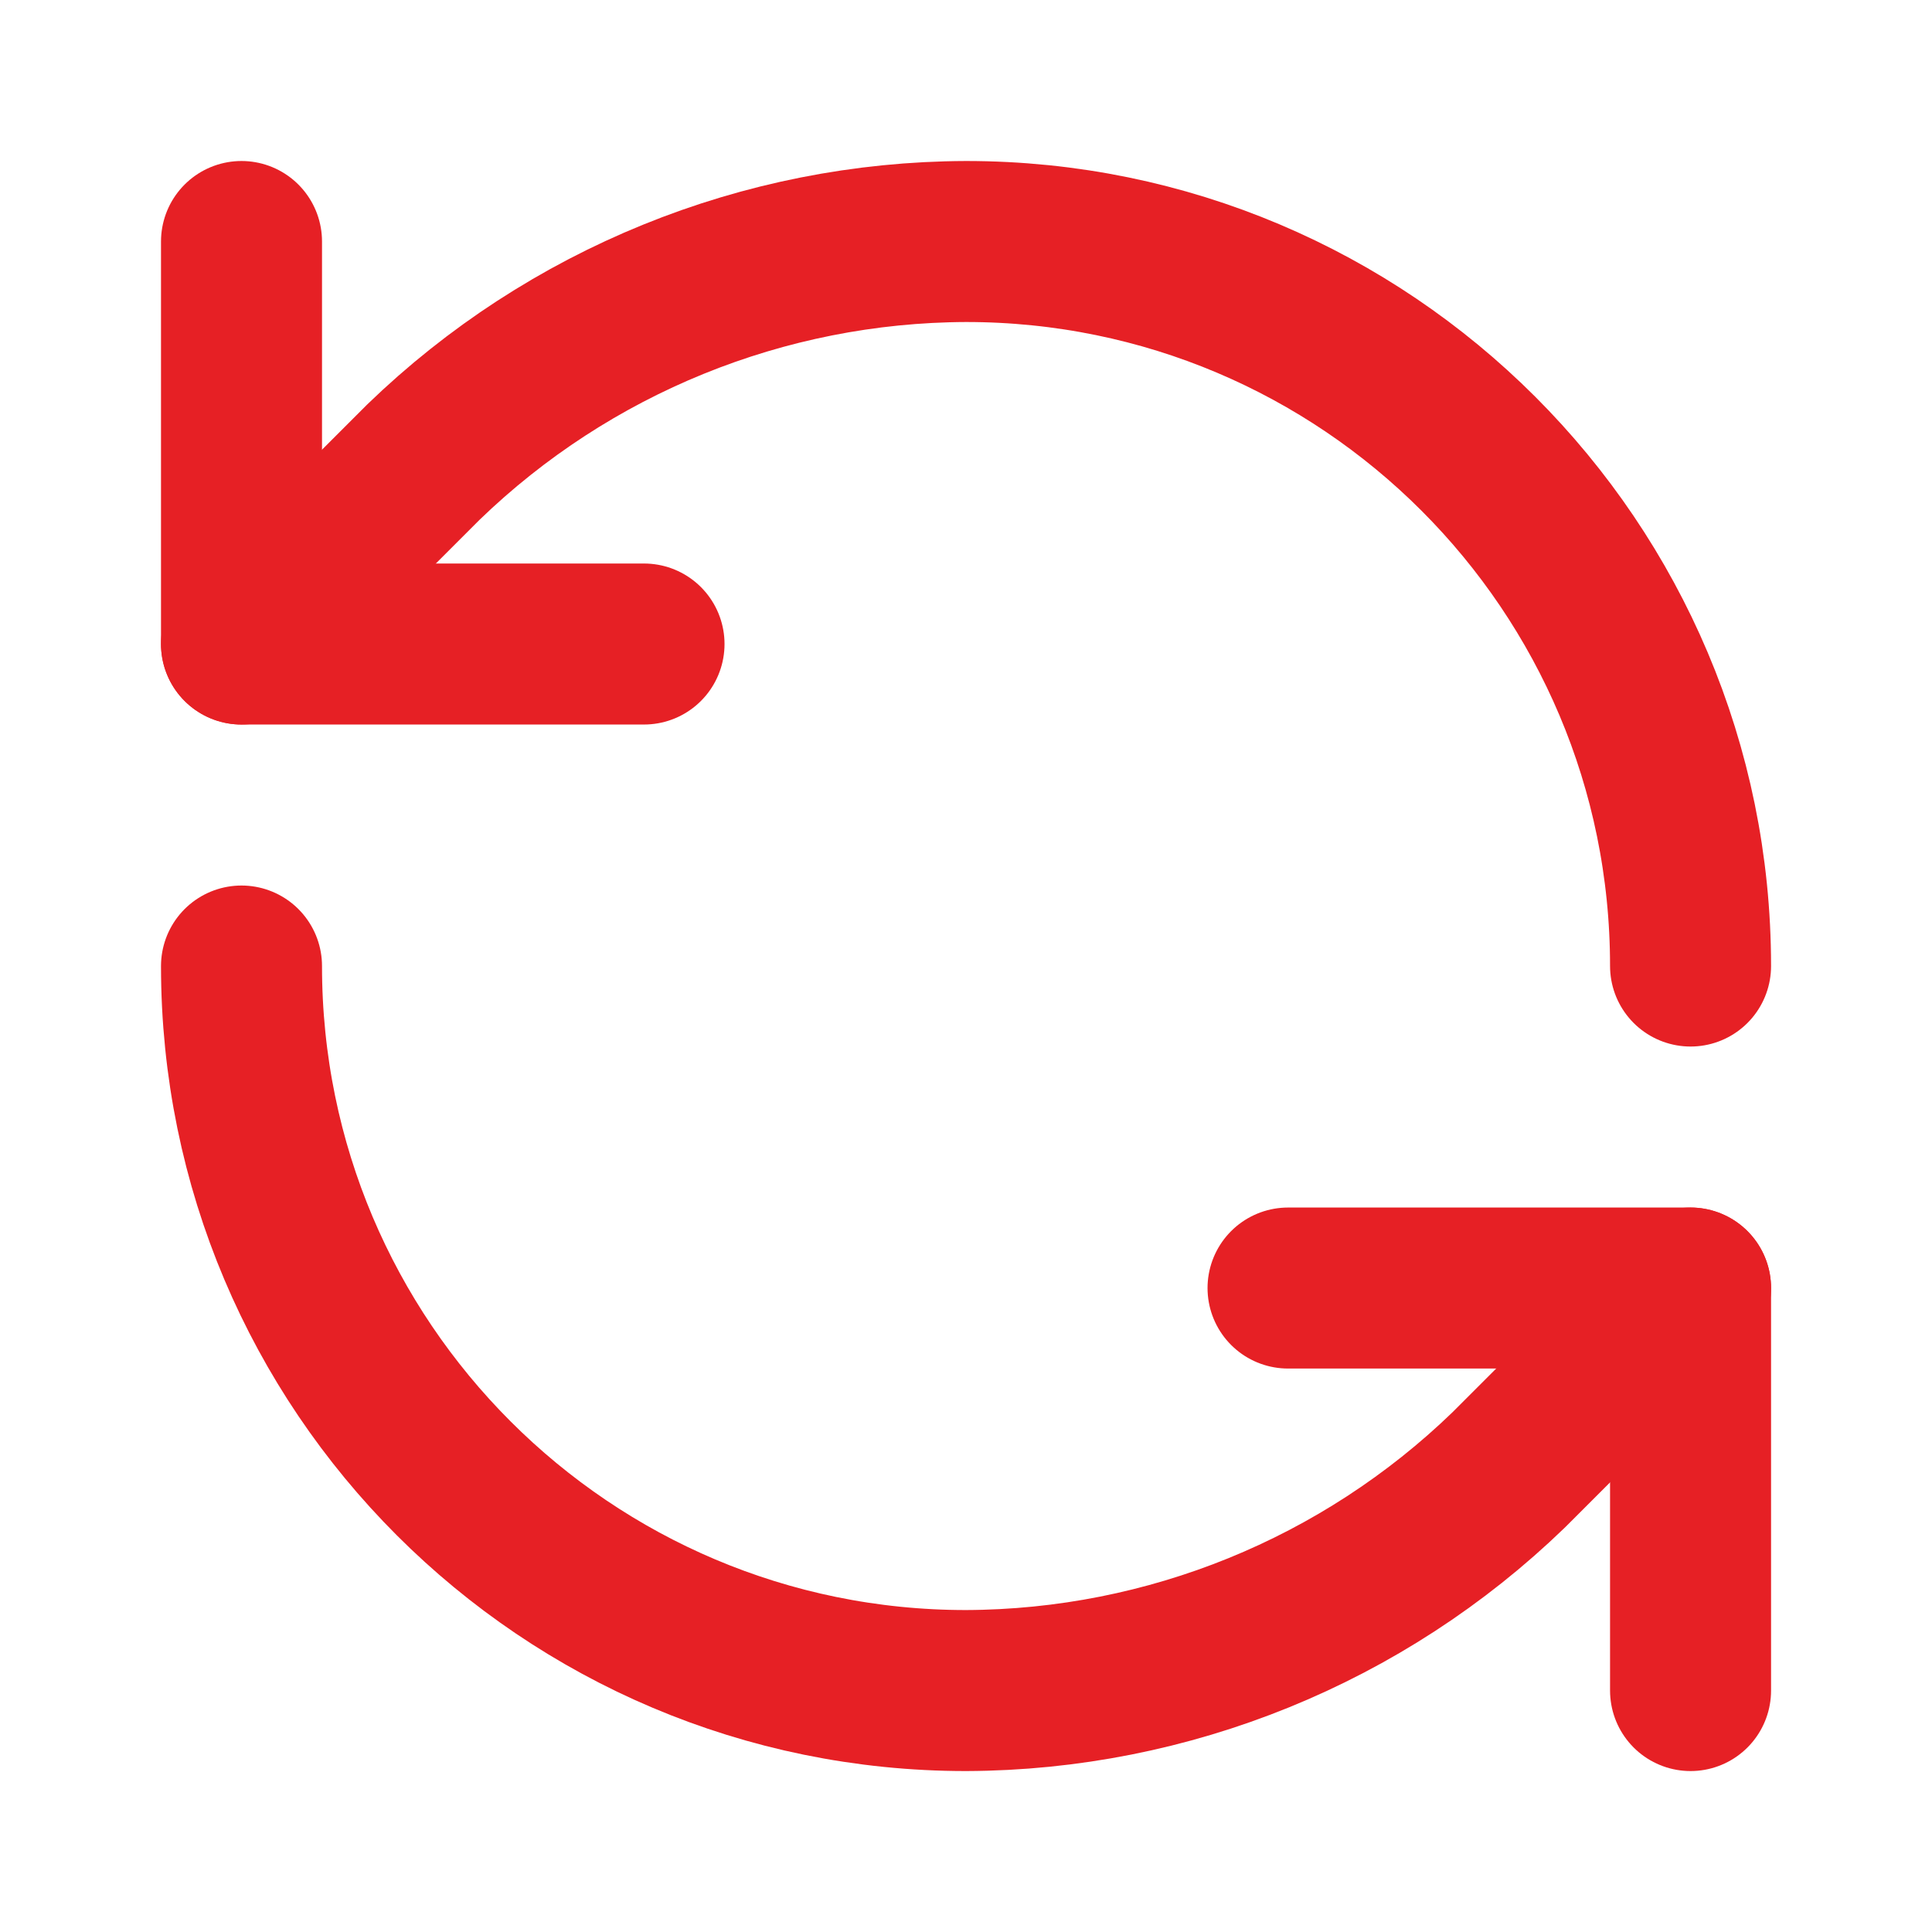
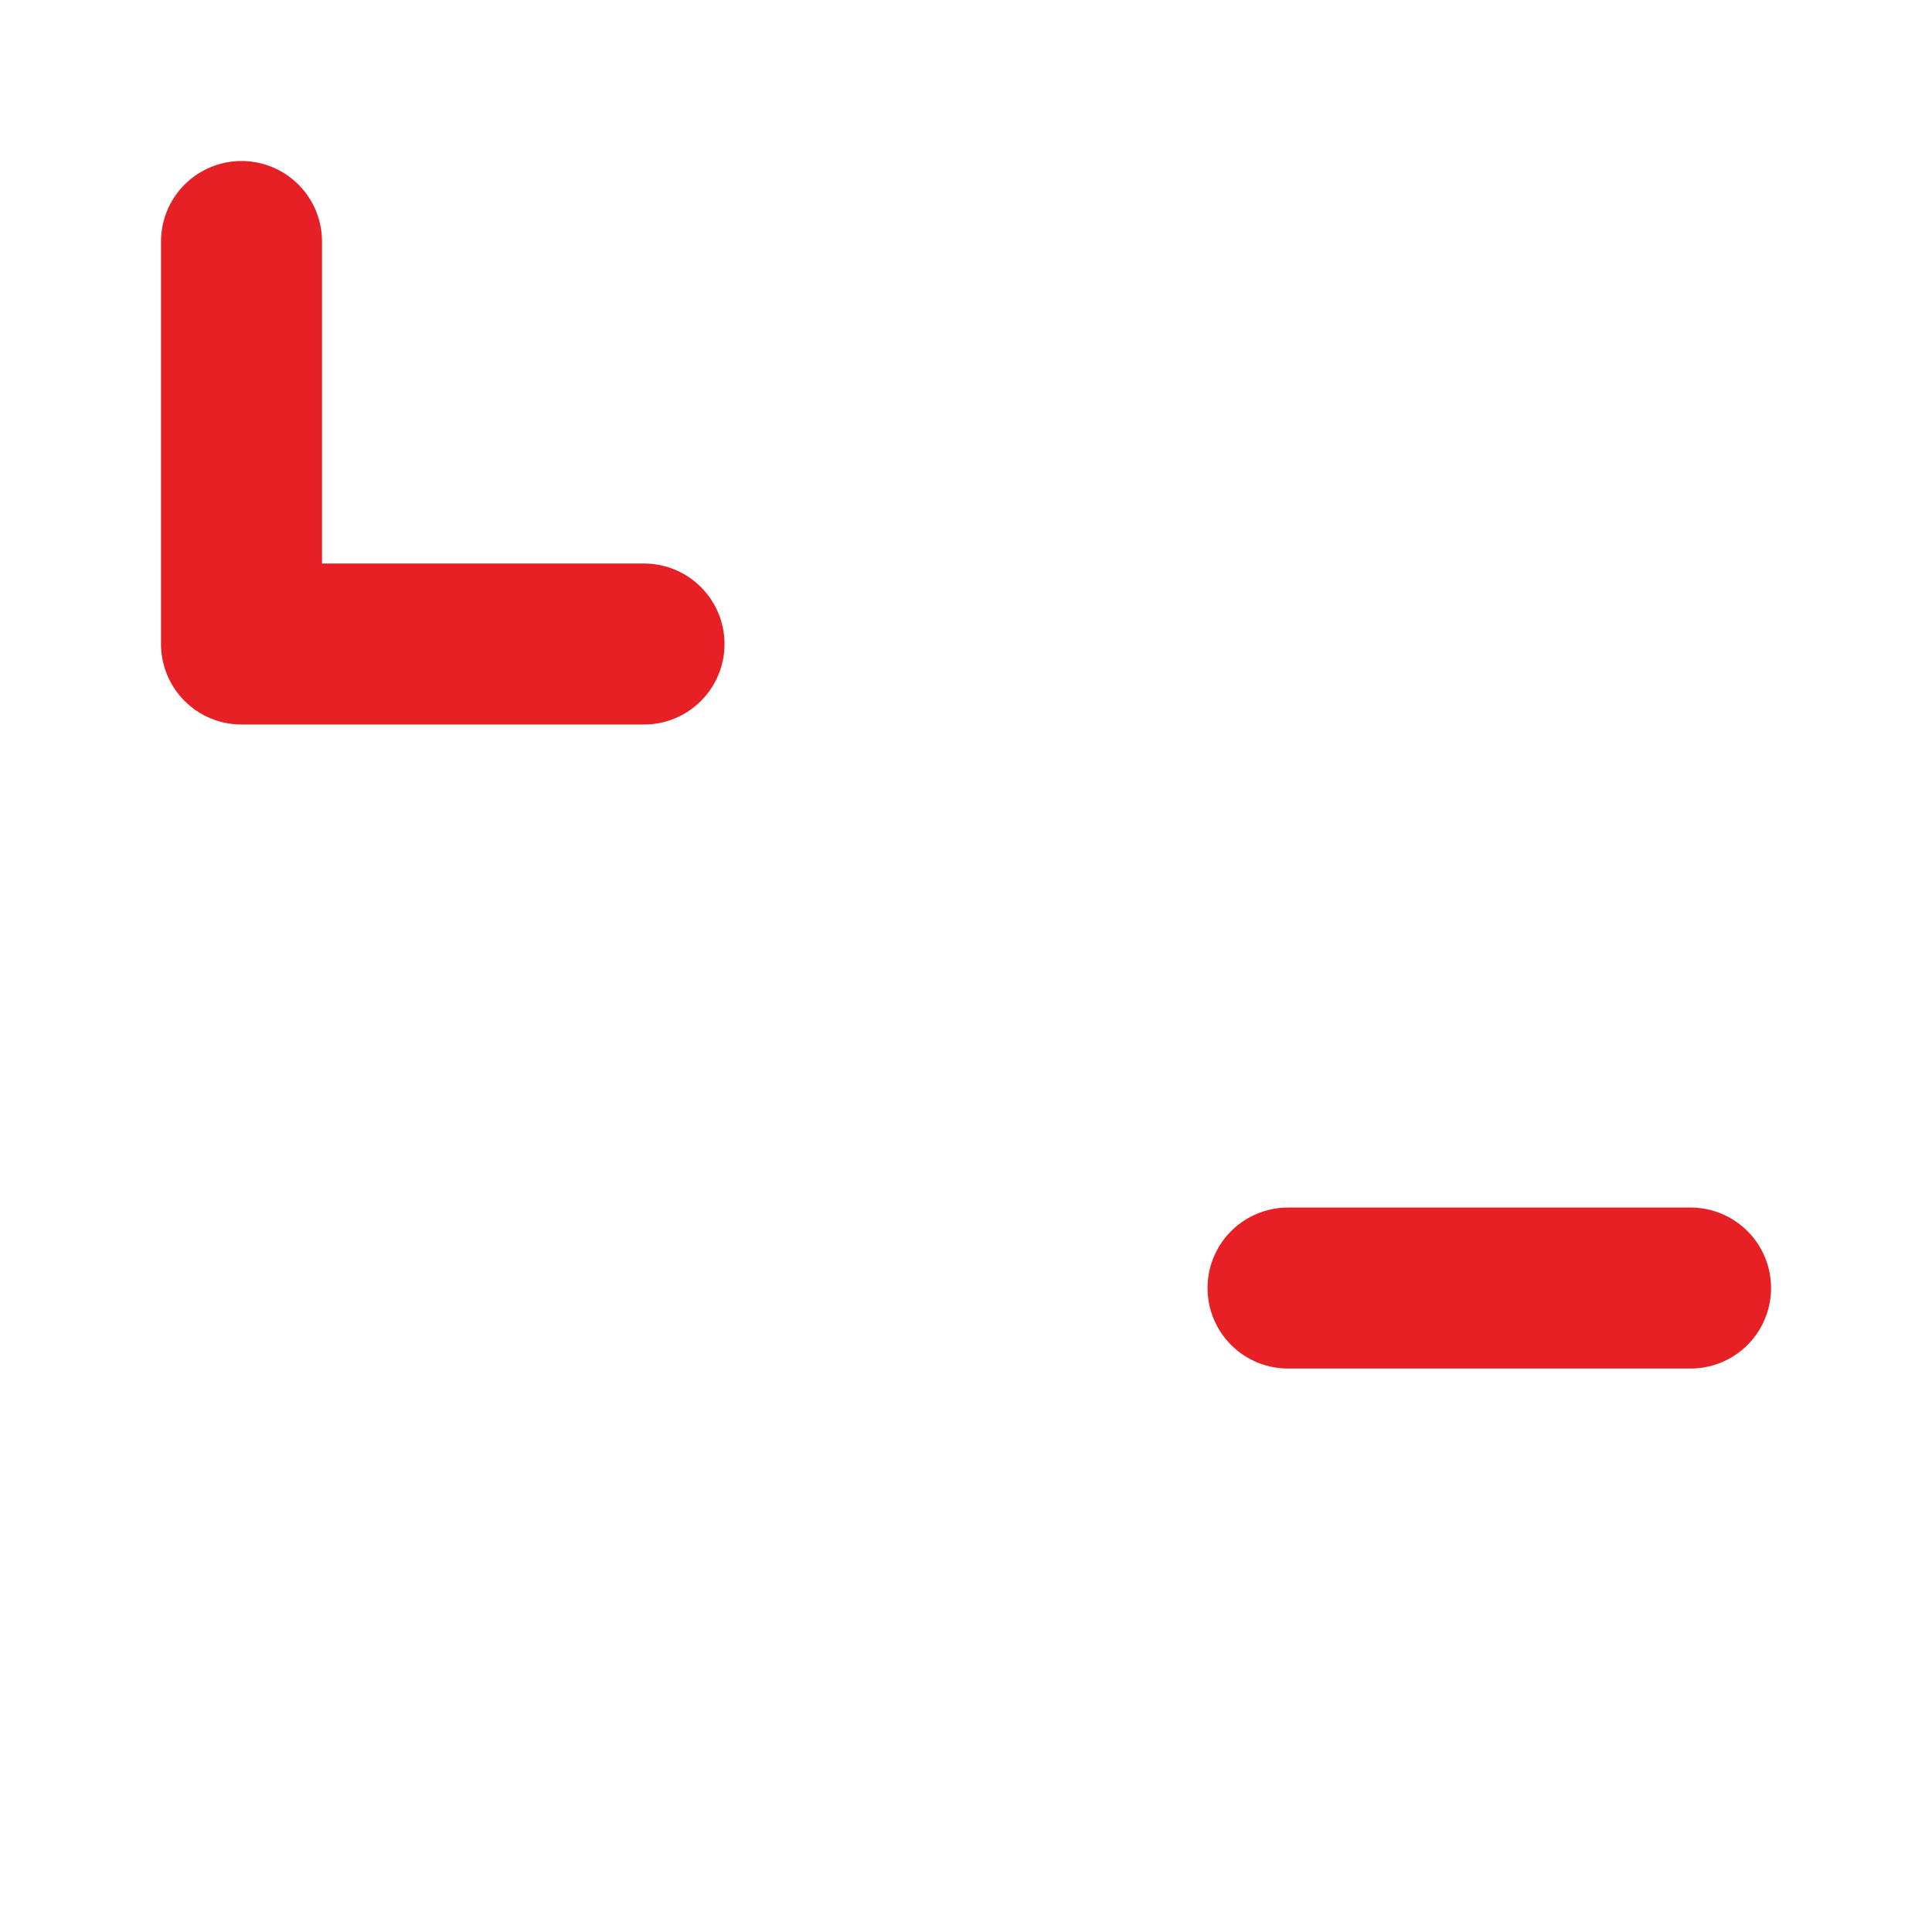
<svg xmlns="http://www.w3.org/2000/svg" version="1.1" width="24" height="24" viewBox="0,0,256,256">
  <g fill="none" fill-rule="nonzero" stroke="#e62025" stroke-width="2" stroke-linecap="round" stroke-linejoin="round" stroke-miterlimit="10" stroke-dasharray="" stroke-dashoffset="0" font-family="none" font-weight="none" font-size="none" text-anchor="none" style="mix-blend-mode: normal">
    <g transform="scale(10.667,10.667)">
-       <path d="M21,12c0,-4.971 -4.029,-9 -9,-9c-2.516,0.009 -4.931,0.991 -6.74,2.74l-2.26,2.26" />
      <path d="M3,3v5h5" />
-       <path d="M3,12c0,4.971 4.029,9 9,9c2.516,-0.009 4.931,-0.991 6.74,-2.74l2.26,-2.26" />
-       <path d="M16,16h5v5" />
+       <path d="M16,16h5" />
    </g>
  </g>
</svg>